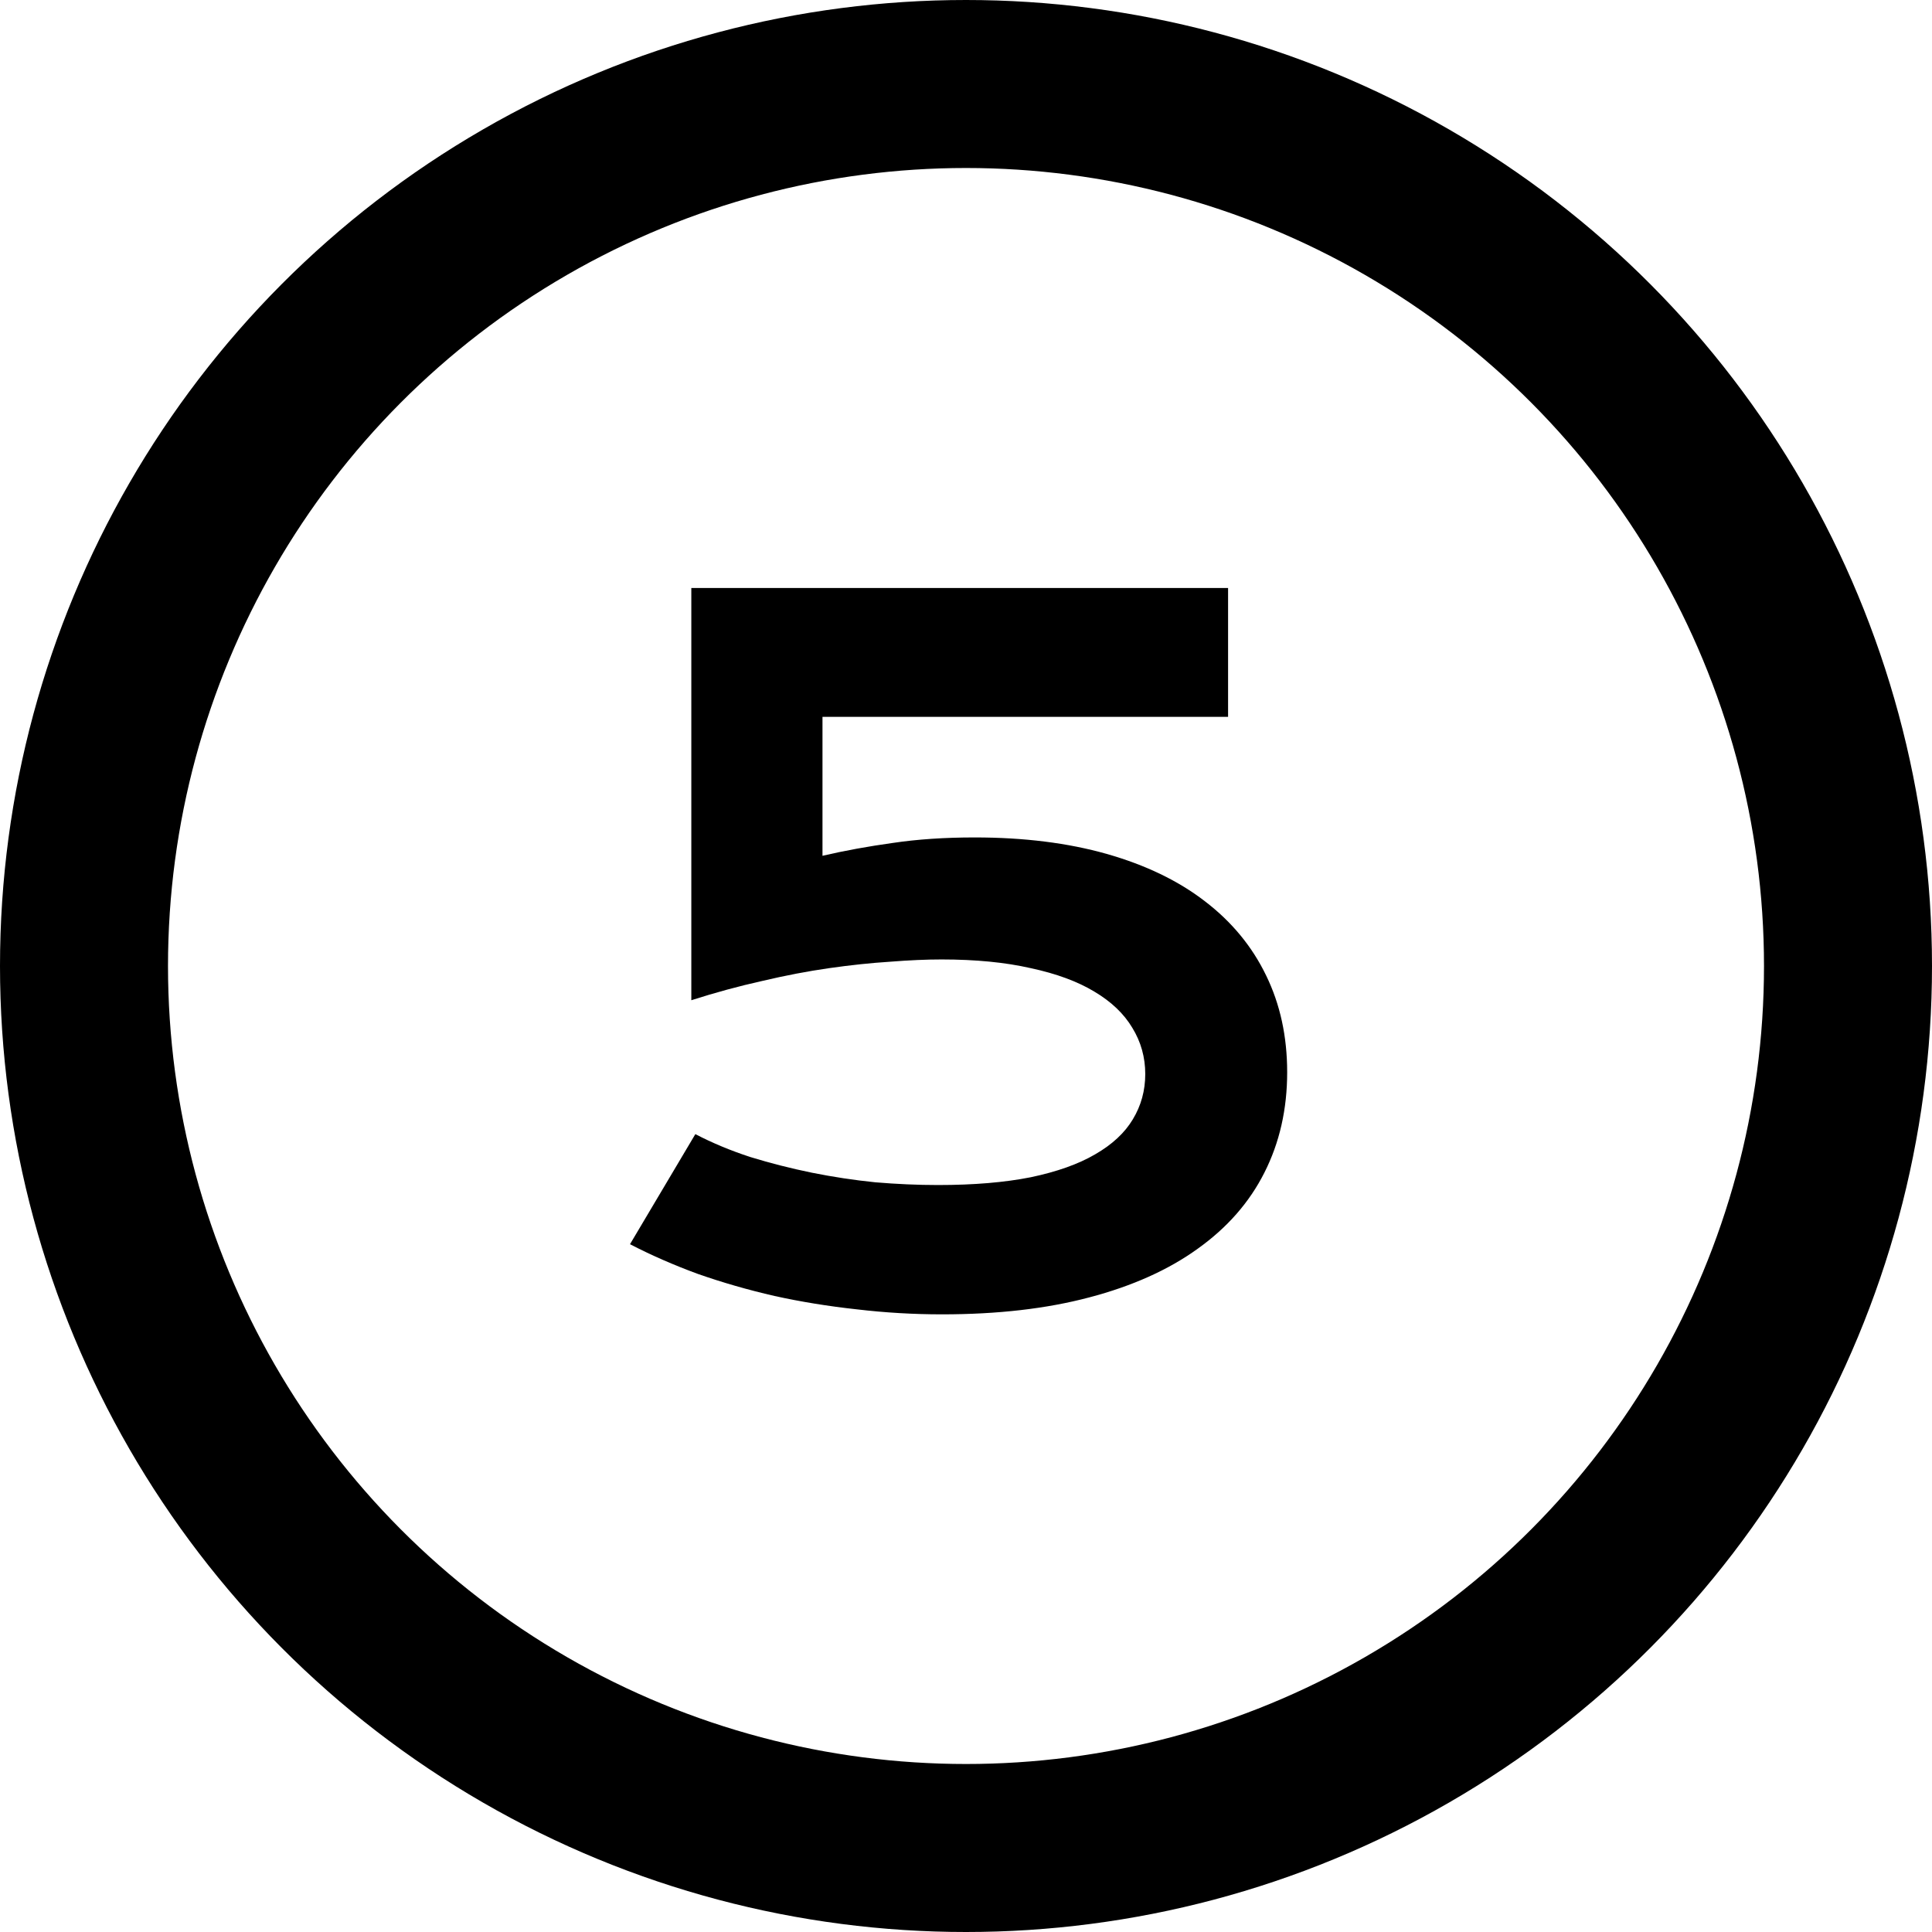
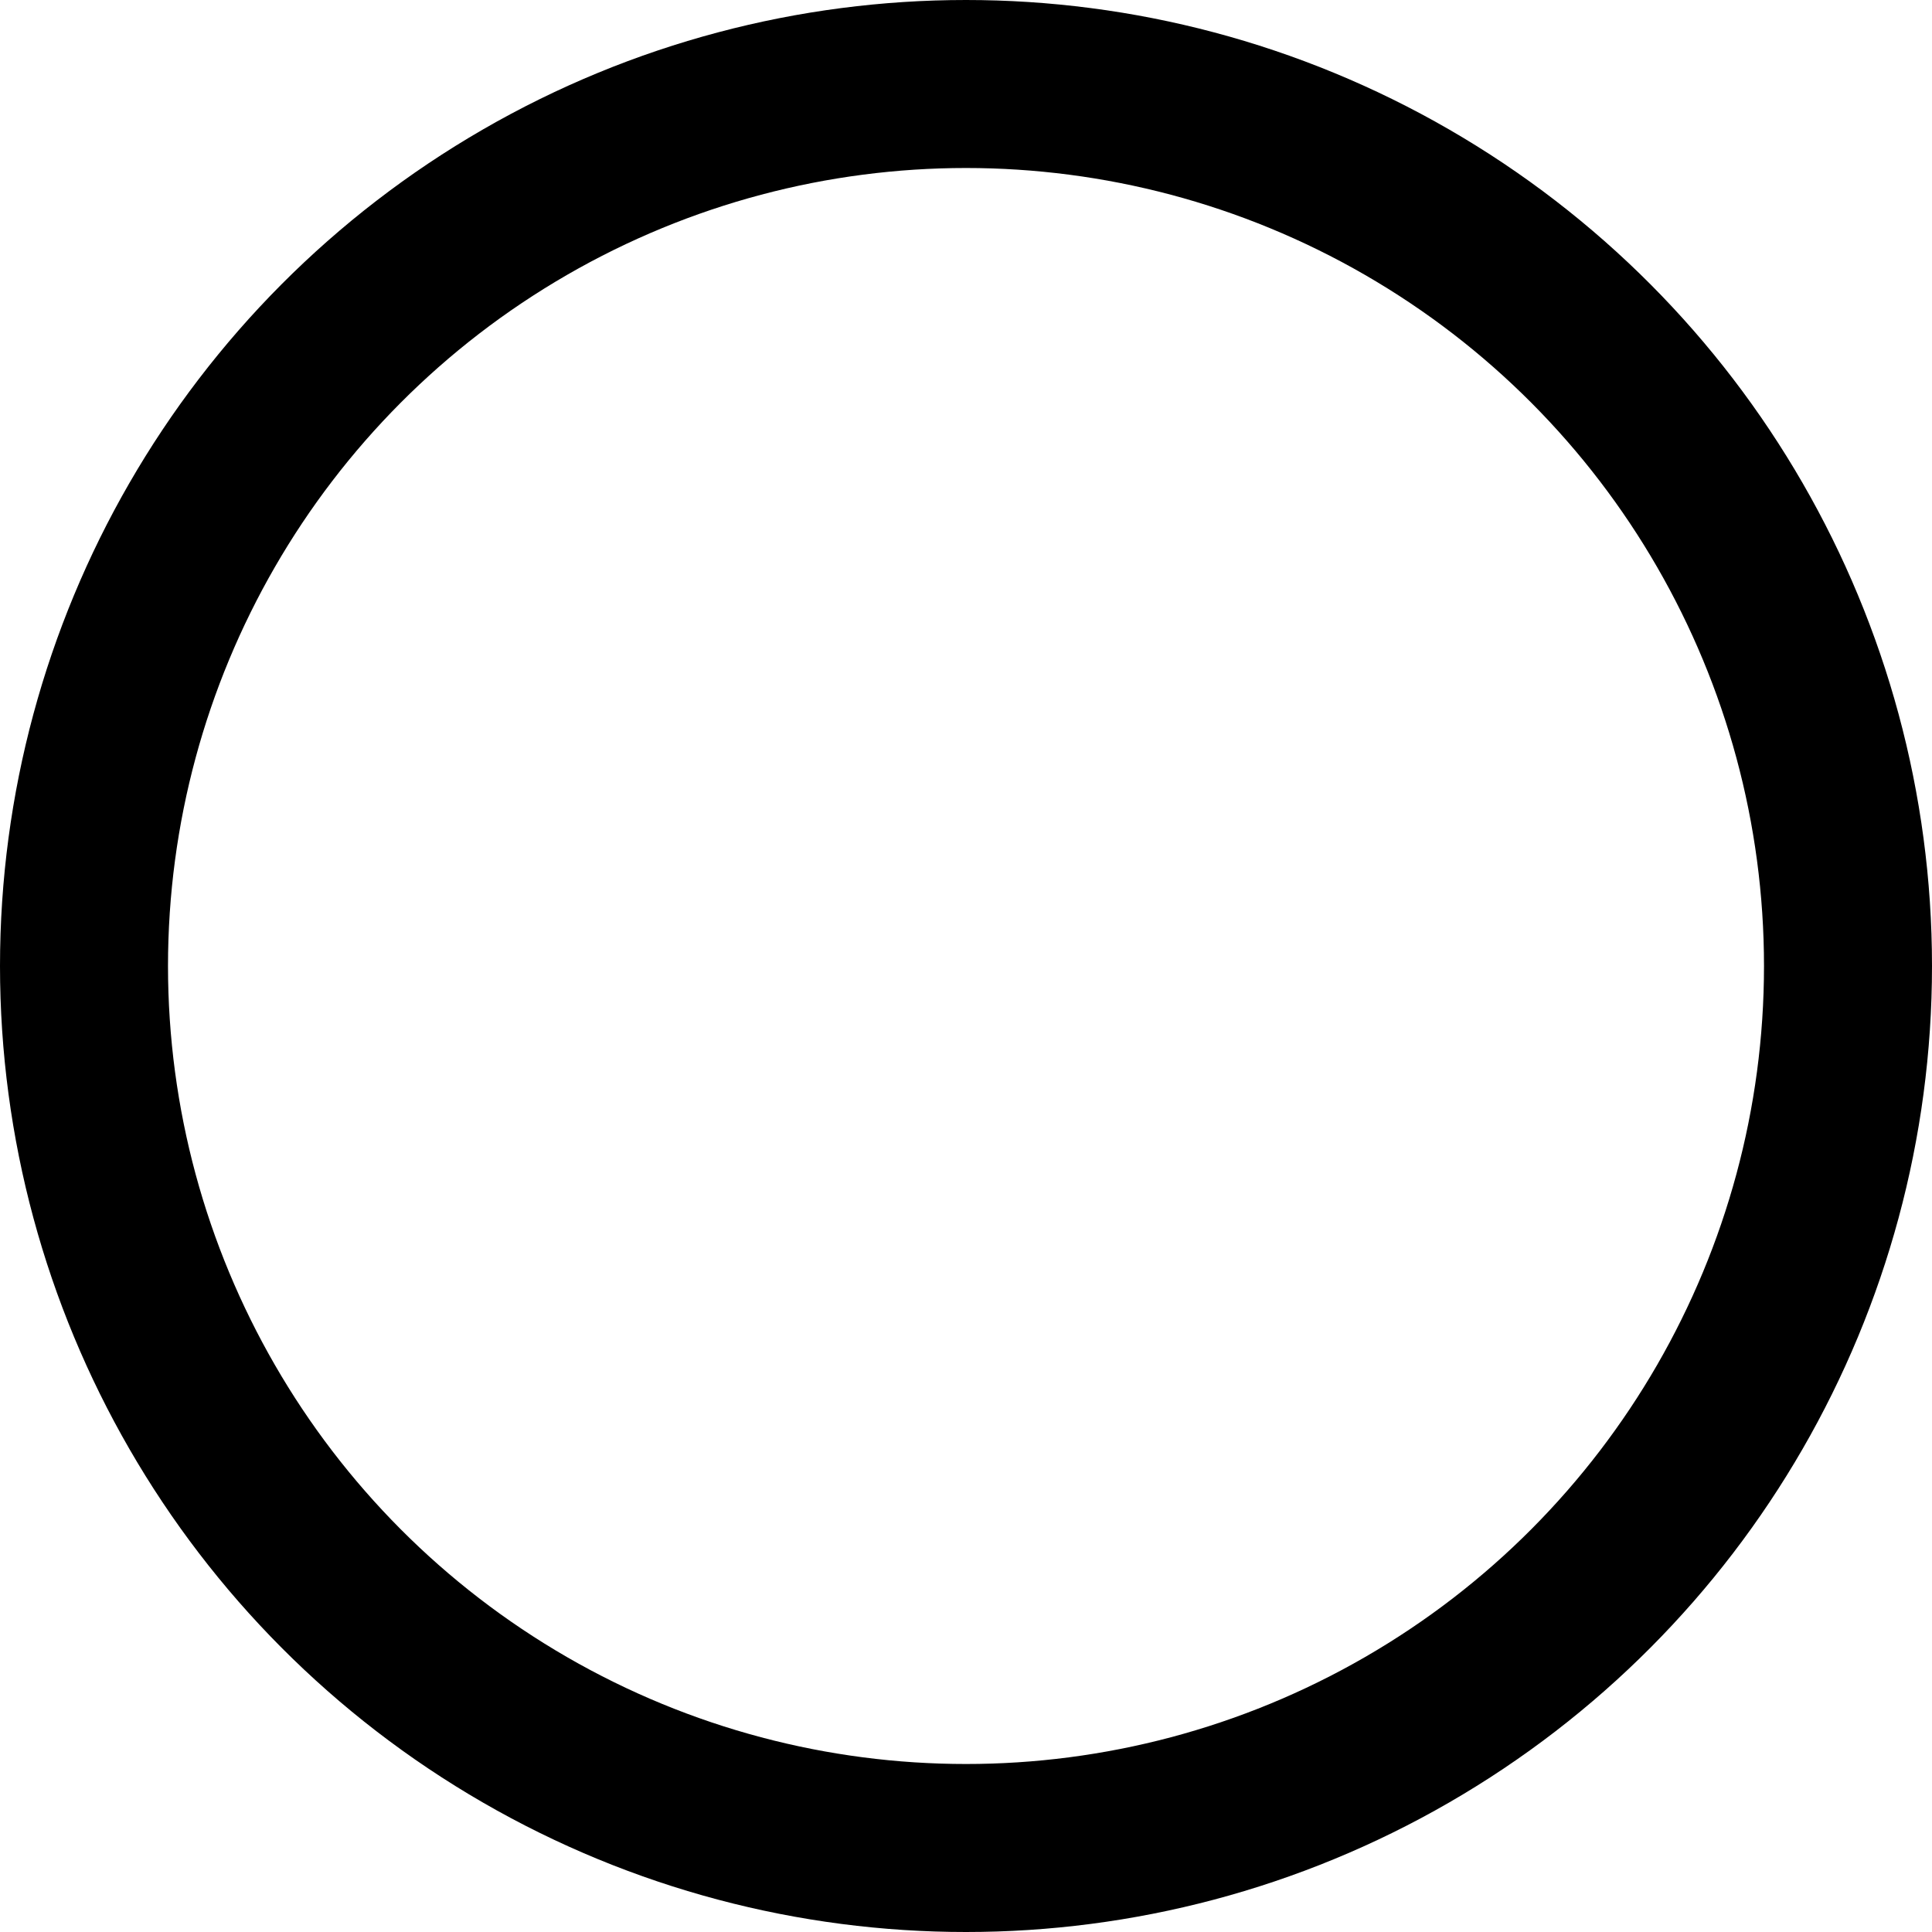
<svg xmlns="http://www.w3.org/2000/svg" width="46" height="46" viewBox="0 0 46 46" fill="none">
  <circle cx="23" cy="23" r="21" stroke="#000000" stroke-width="4" stroke-linecap="round" stroke-linejoin="round" />
-   <path d="M16.556 27.003C16.961 27.214 17.398 27.396 17.867 27.549C18.343 27.695 18.83 27.819 19.328 27.921C19.832 28.022 20.337 28.099 20.841 28.15C21.353 28.193 21.85 28.215 22.333 28.215C23.186 28.215 23.921 28.153 24.54 28.03C25.165 27.899 25.677 27.717 26.075 27.484C26.48 27.251 26.778 26.974 26.97 26.654C27.169 26.326 27.268 25.966 27.268 25.573C27.268 25.173 27.165 24.805 26.959 24.47C26.76 24.136 26.458 23.848 26.053 23.608C25.655 23.368 25.151 23.182 24.54 23.051C23.936 22.913 23.229 22.844 22.419 22.844C22.056 22.844 21.648 22.862 21.193 22.898C20.738 22.927 20.255 22.978 19.743 23.051C19.232 23.124 18.699 23.226 18.144 23.357C17.59 23.48 17.029 23.633 16.46 23.815V14H29.24V17.068H19.583V20.376C20.116 20.252 20.674 20.151 21.257 20.07C21.839 19.983 22.49 19.939 23.207 19.939C24.38 19.939 25.428 20.07 26.352 20.332C27.275 20.595 28.053 20.969 28.686 21.457C29.325 21.945 29.812 22.534 30.146 23.226C30.48 23.91 30.647 24.678 30.647 25.529C30.647 26.41 30.466 27.207 30.104 27.921C29.748 28.627 29.219 29.231 28.515 29.733C27.819 30.235 26.959 30.621 25.936 30.89C24.92 31.16 23.751 31.294 22.429 31.294C21.747 31.294 21.068 31.254 20.393 31.174C19.725 31.101 19.075 30.996 18.443 30.857C17.81 30.712 17.203 30.537 16.62 30.333C16.045 30.122 15.505 29.886 15 29.624L16.556 27.003Z" fill="#000000" />
</svg>